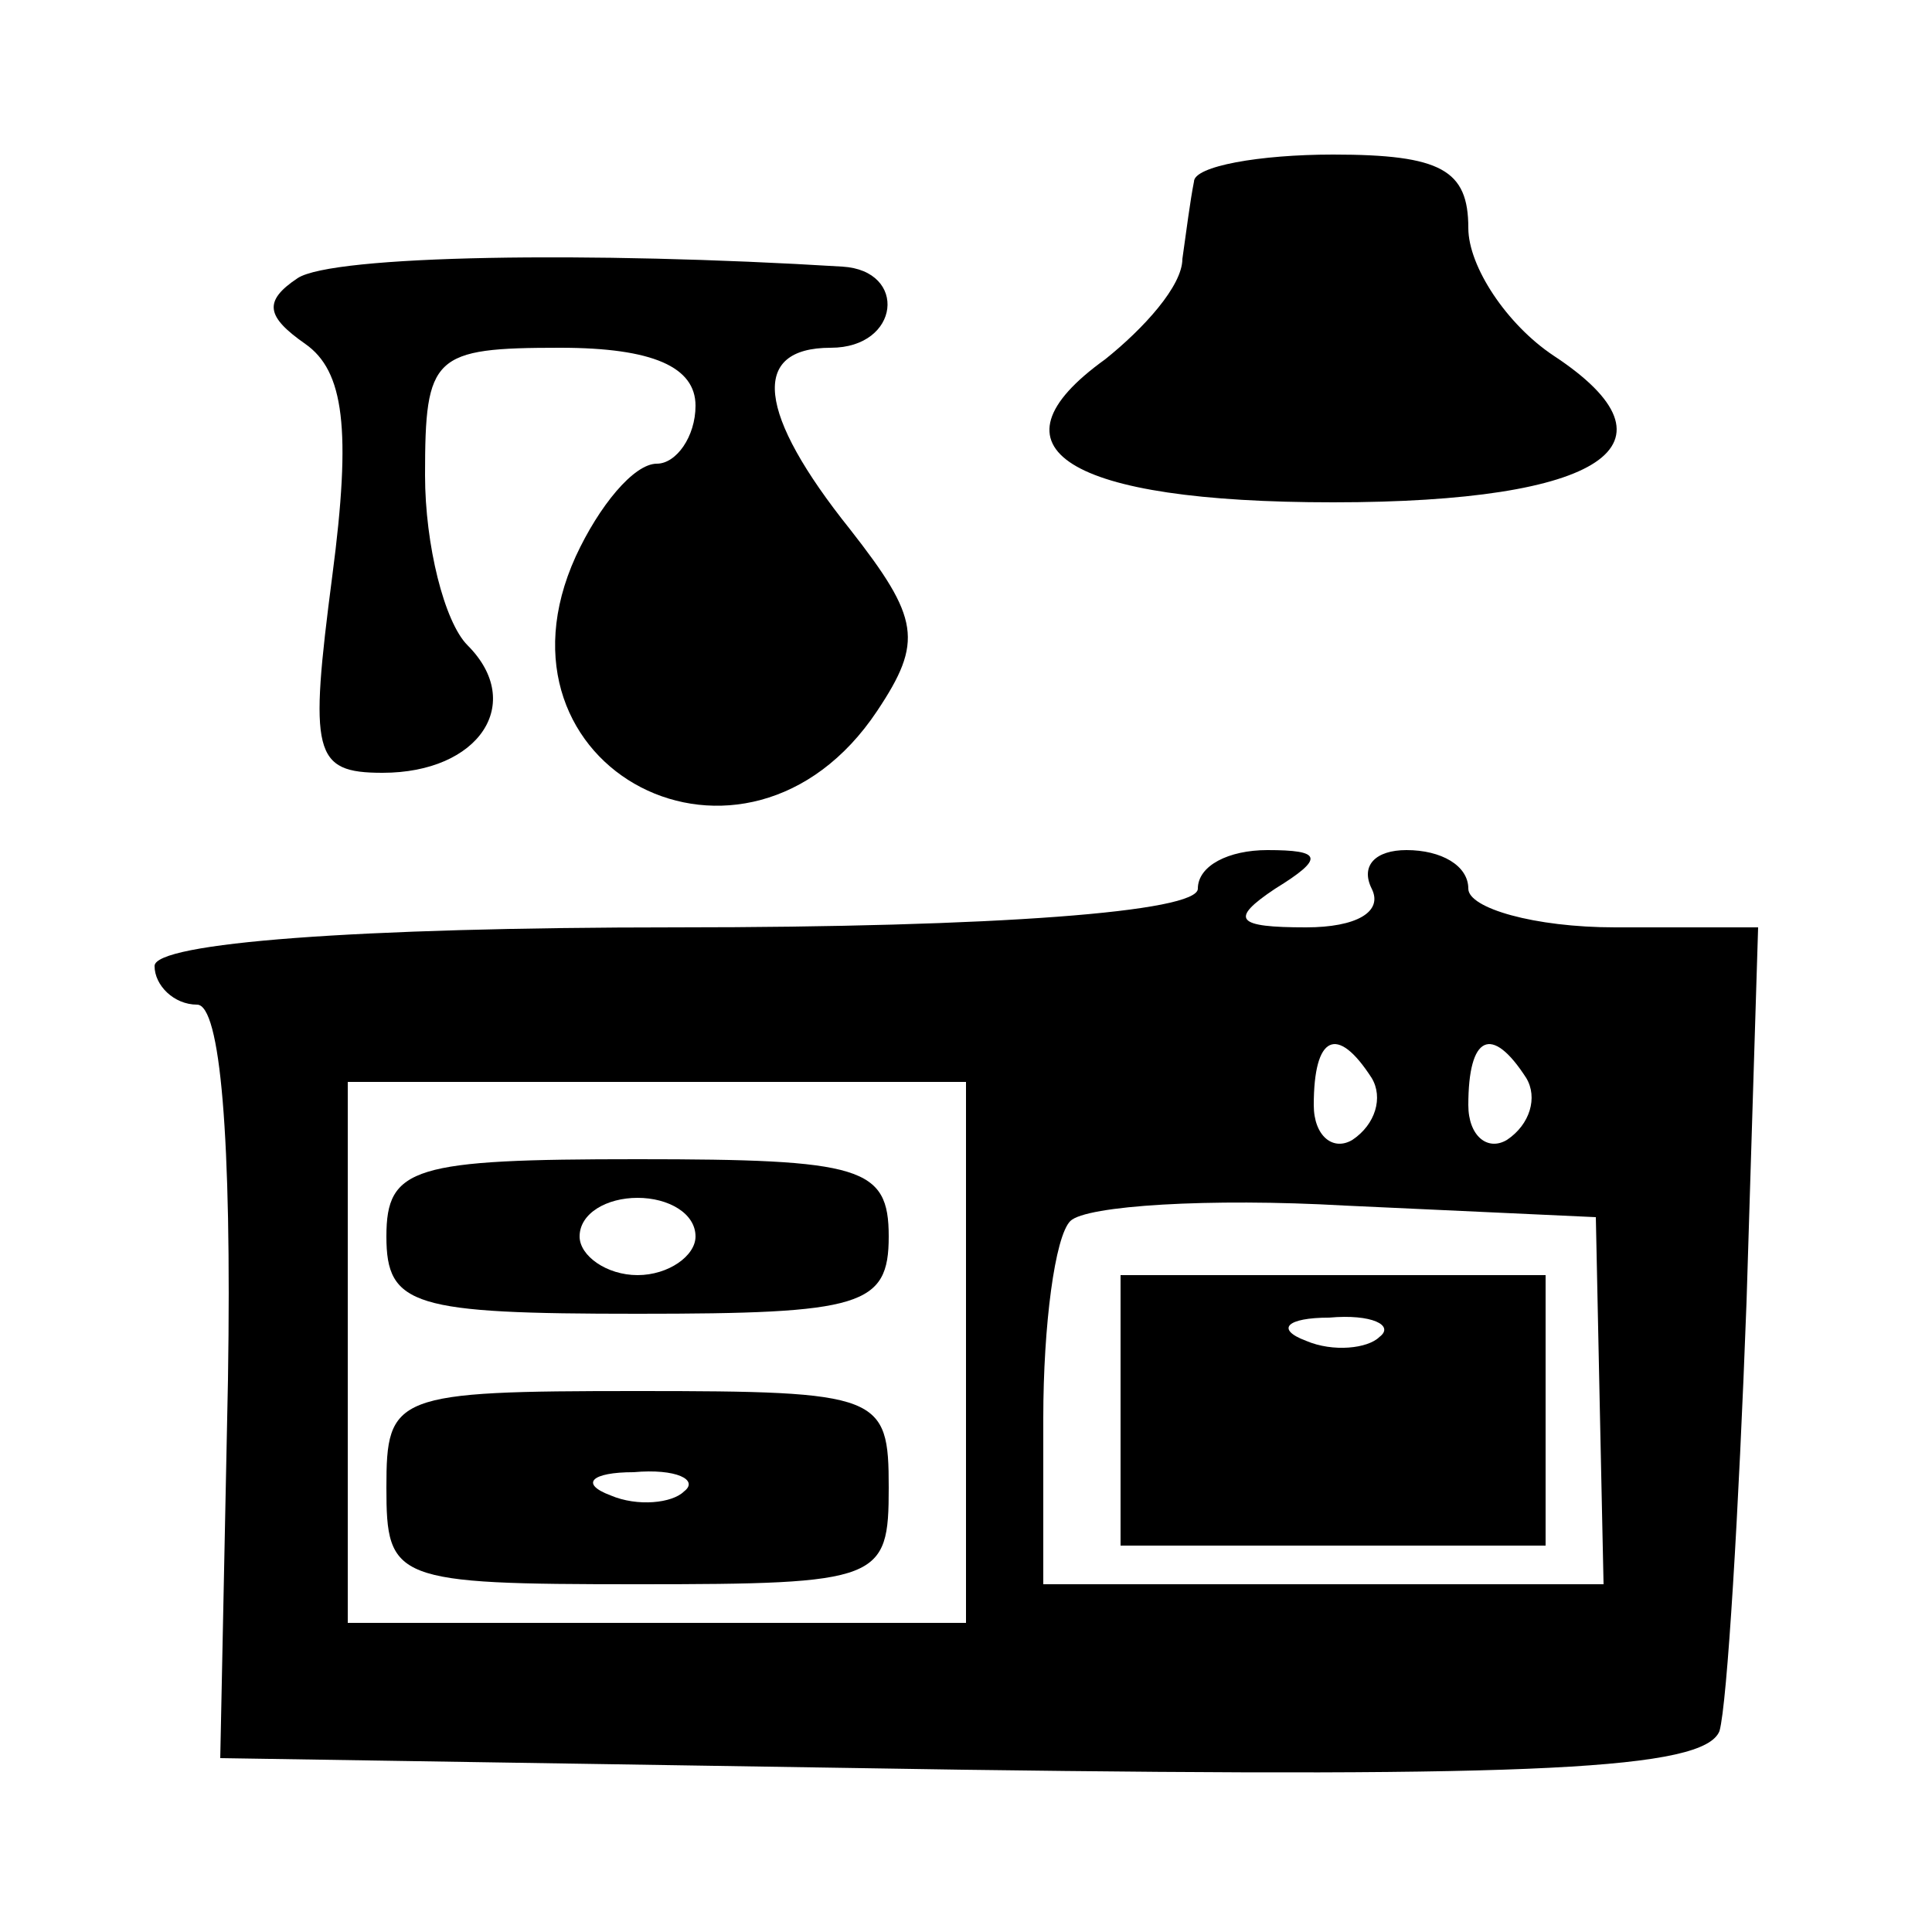
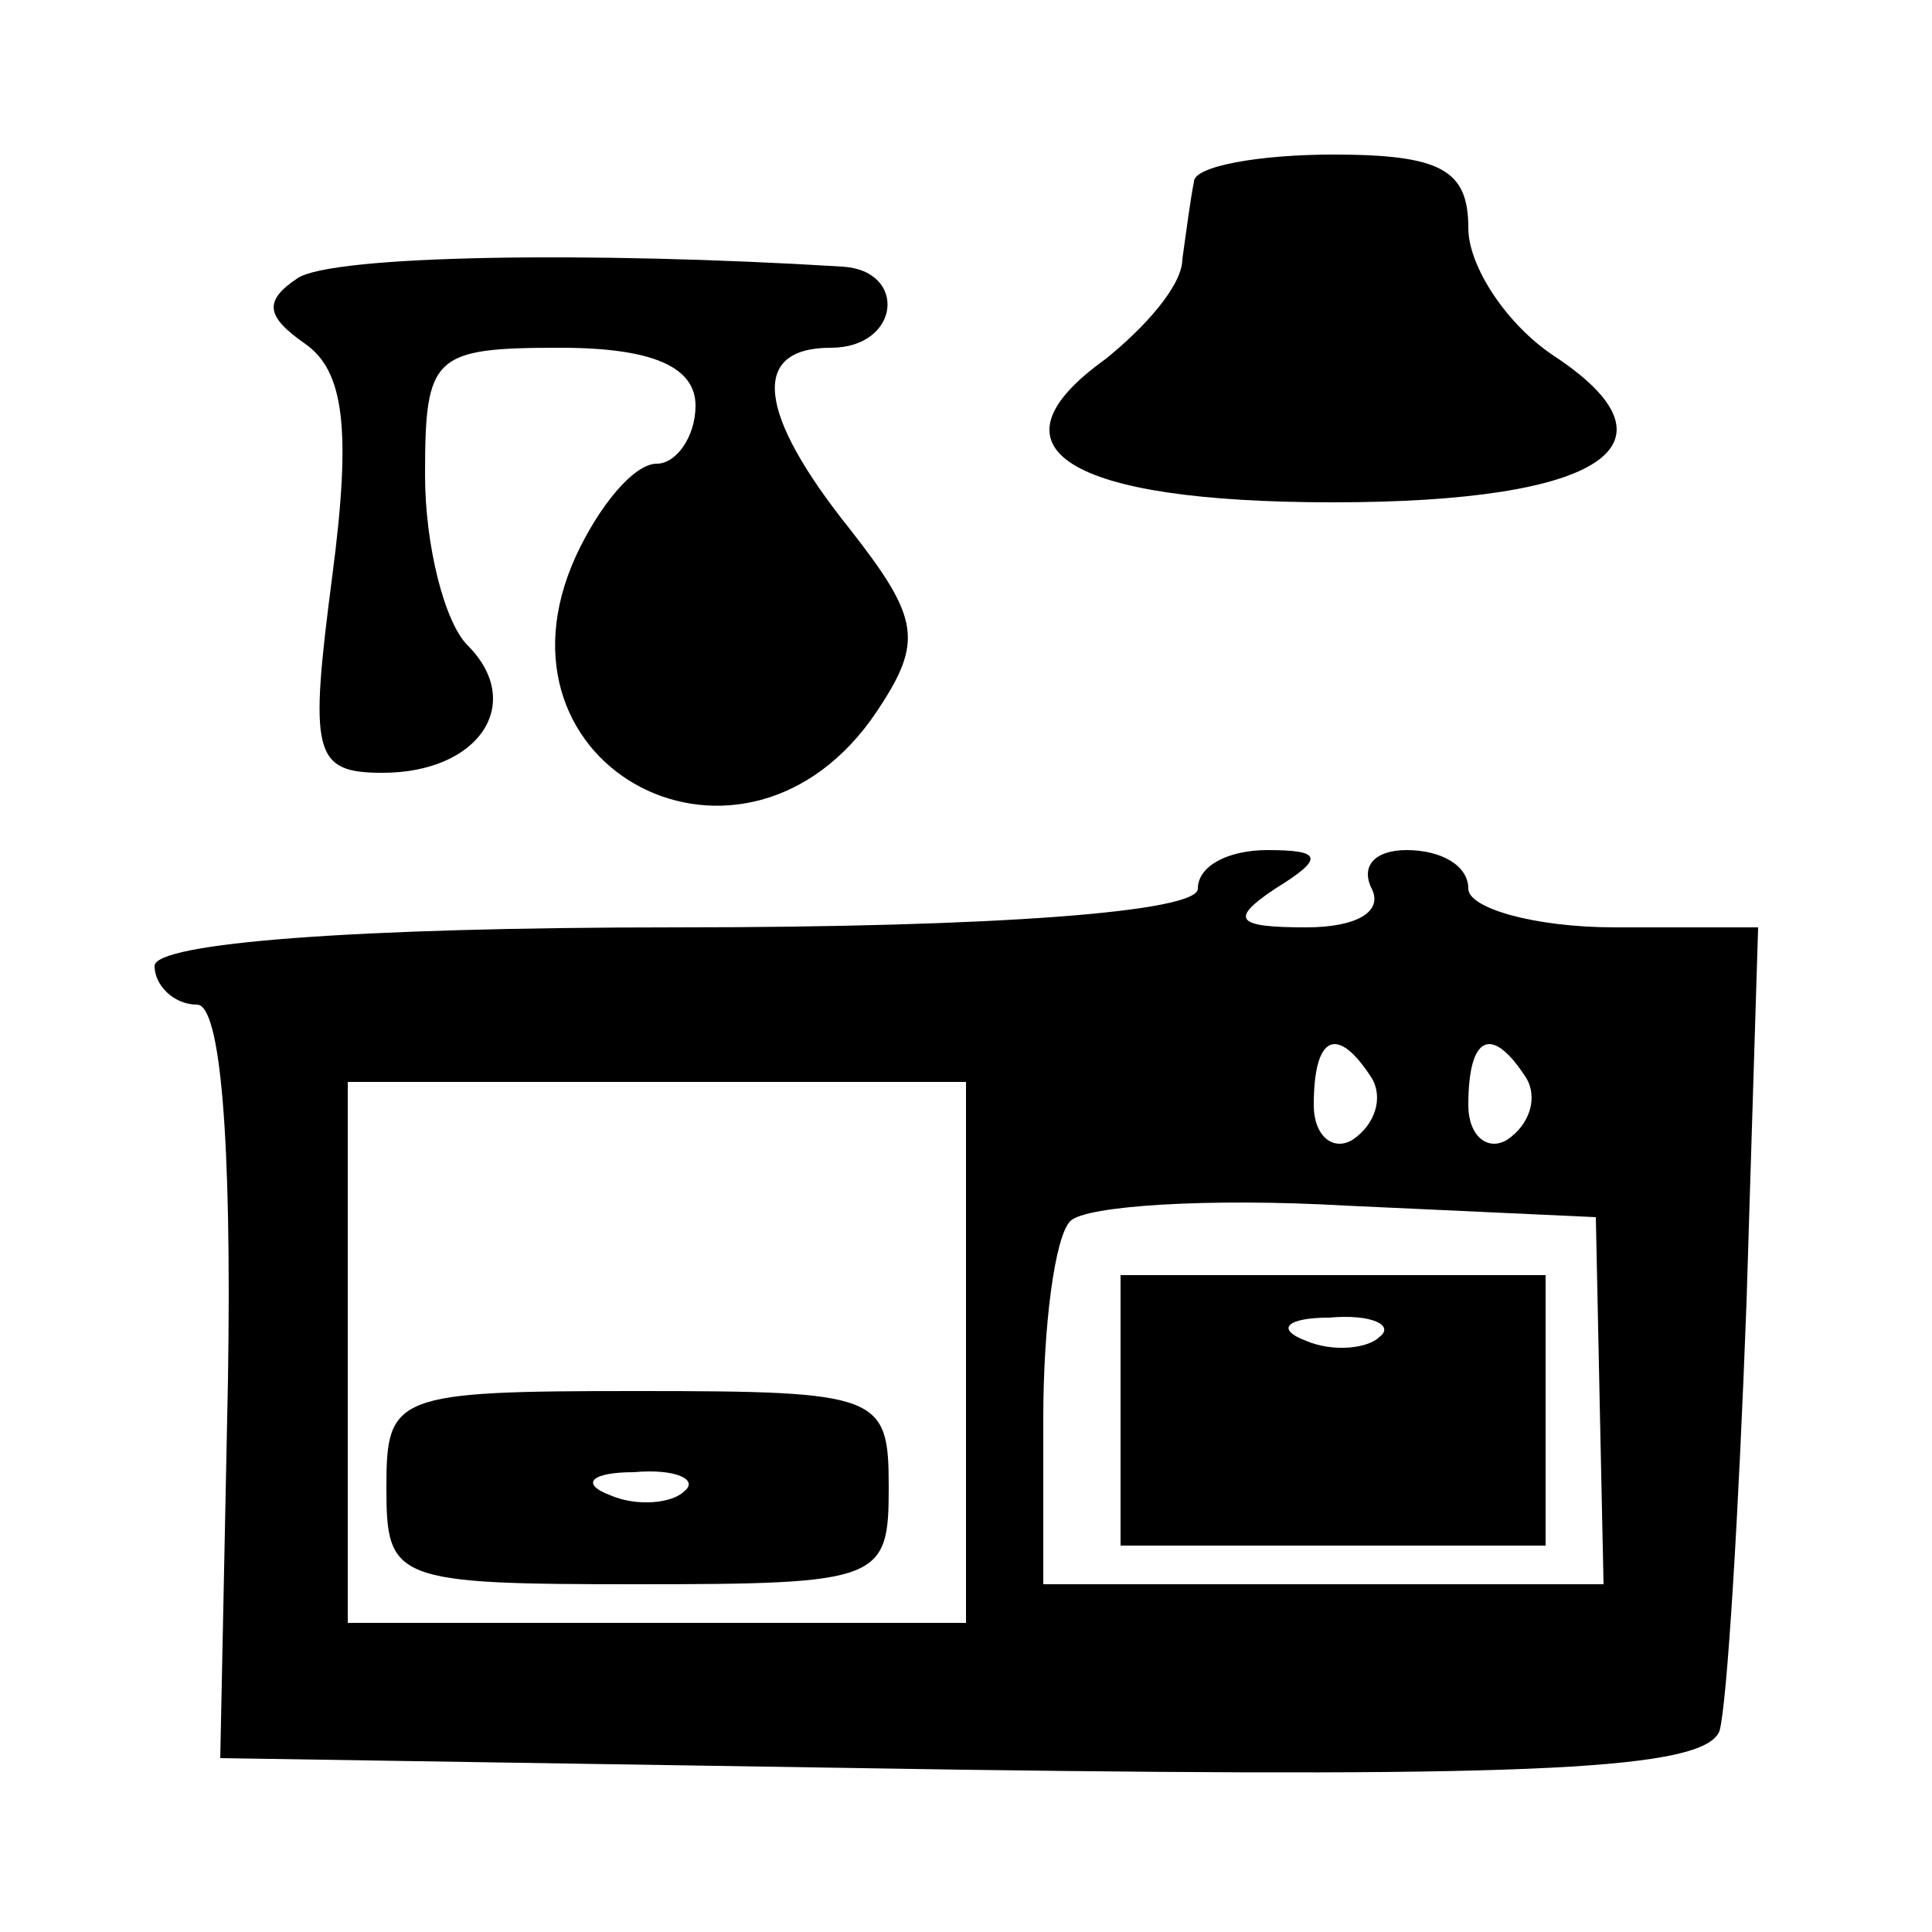
<svg xmlns="http://www.w3.org/2000/svg" version="1.0" width="50pt" height="50pt" viewBox="0 0 50 50" preserveAspectRatio="xMidYMid meet">
  <g transform="translate(0,50) scale(0.1,-0.1)" fill="#000000" stroke="none">
    <path d="M309 453 c-1 -5 -2 -13 -3 -20 0 -7 -10 -18 -20 -26 -32 -23 -10 -37 59 -37 70 0 92 15 57 38 -12 8 -22 23 -22 33 0 15 -7 19 -35 19 -19 0 -36 -3 -36 -7z" />
    <path d="M77 428 c-9 -6 -8 -10 2 -17 10 -7 12 -22 7 -60 -6 -46 -5 -51 13 -51 25 0 37 18 22 33 -6 6 -11 26 -11 44 0 31 2 33 35 33 24 0 35 -5 35 -15 0 -8 -5 -15 -10 -15 -6 0 -15 -11 -21 -24 -25 -55 44 -91 78 -40 12 18 11 24 -7 47 -24 30 -26 47 -5 47 18 0 20 20 3 21 -65 4 -132 3 -141 -3z" />
    <path d="M310 270 c0 -6 -52 -10 -135 -10 -83 0 -135 -4 -135 -10 0 -5 5 -10 11 -10 6 0 9 -34 8 -97 l-2 -98 192 -3 c148 -2 192 0 196 10 2 7 5 57 7 111 l3 97 -37 0 c-21 0 -38 5 -38 10 0 6 -7 10 -16 10 -8 0 -12 -4 -9 -10 3 -6 -4 -10 -17 -10 -18 0 -20 2 -8 10 13 8 12 10 -2 10 -10 0 -18 -4 -18 -10z m45 -49 c3 -5 1 -12 -5 -16 -5 -3 -10 1 -10 9 0 18 6 21 15 7z m40 0 c3 -5 1 -12 -5 -16 -5 -3 -10 1 -10 9 0 18 6 21 15 7z m-145 -71 l0 -70 -80 0 -80 0 0 70 0 70 80 0 80 0 0 -70z m164 -13 l1 -47 -72 0 -73 0 0 43 c0 24 3 47 7 51 4 4 36 6 71 4 l65 -3 1 -48z" />
-     <path d="M100 180 c0 -18 7 -20 65 -20 58 0 65 2 65 20 0 18 -7 20 -65 20 -58 0 -65 -2 -65 -20z m80 0 c0 -5 -7 -10 -15 -10 -8 0 -15 5 -15 10 0 6 7 10 15 10 8 0 15 -4 15 -10z" />
    <path d="M100 115 c0 -24 2 -25 65 -25 63 0 65 1 65 25 0 24 -2 25 -65 25 -63 0 -65 -1 -65 -25z m77 -1 c-3 -3 -12 -4 -19 -1 -8 3 -5 6 6 6 11 1 17 -2 13 -5z" />
    <path d="M290 135 l0 -35 55 0 55 0 0 35 0 35 -55 0 -55 0 0 -35z m67 19 c-3 -3 -12 -4 -19 -1 -8 3 -5 6 6 6 11 1 17 -2 13 -5z" />
  </g>
</svg>